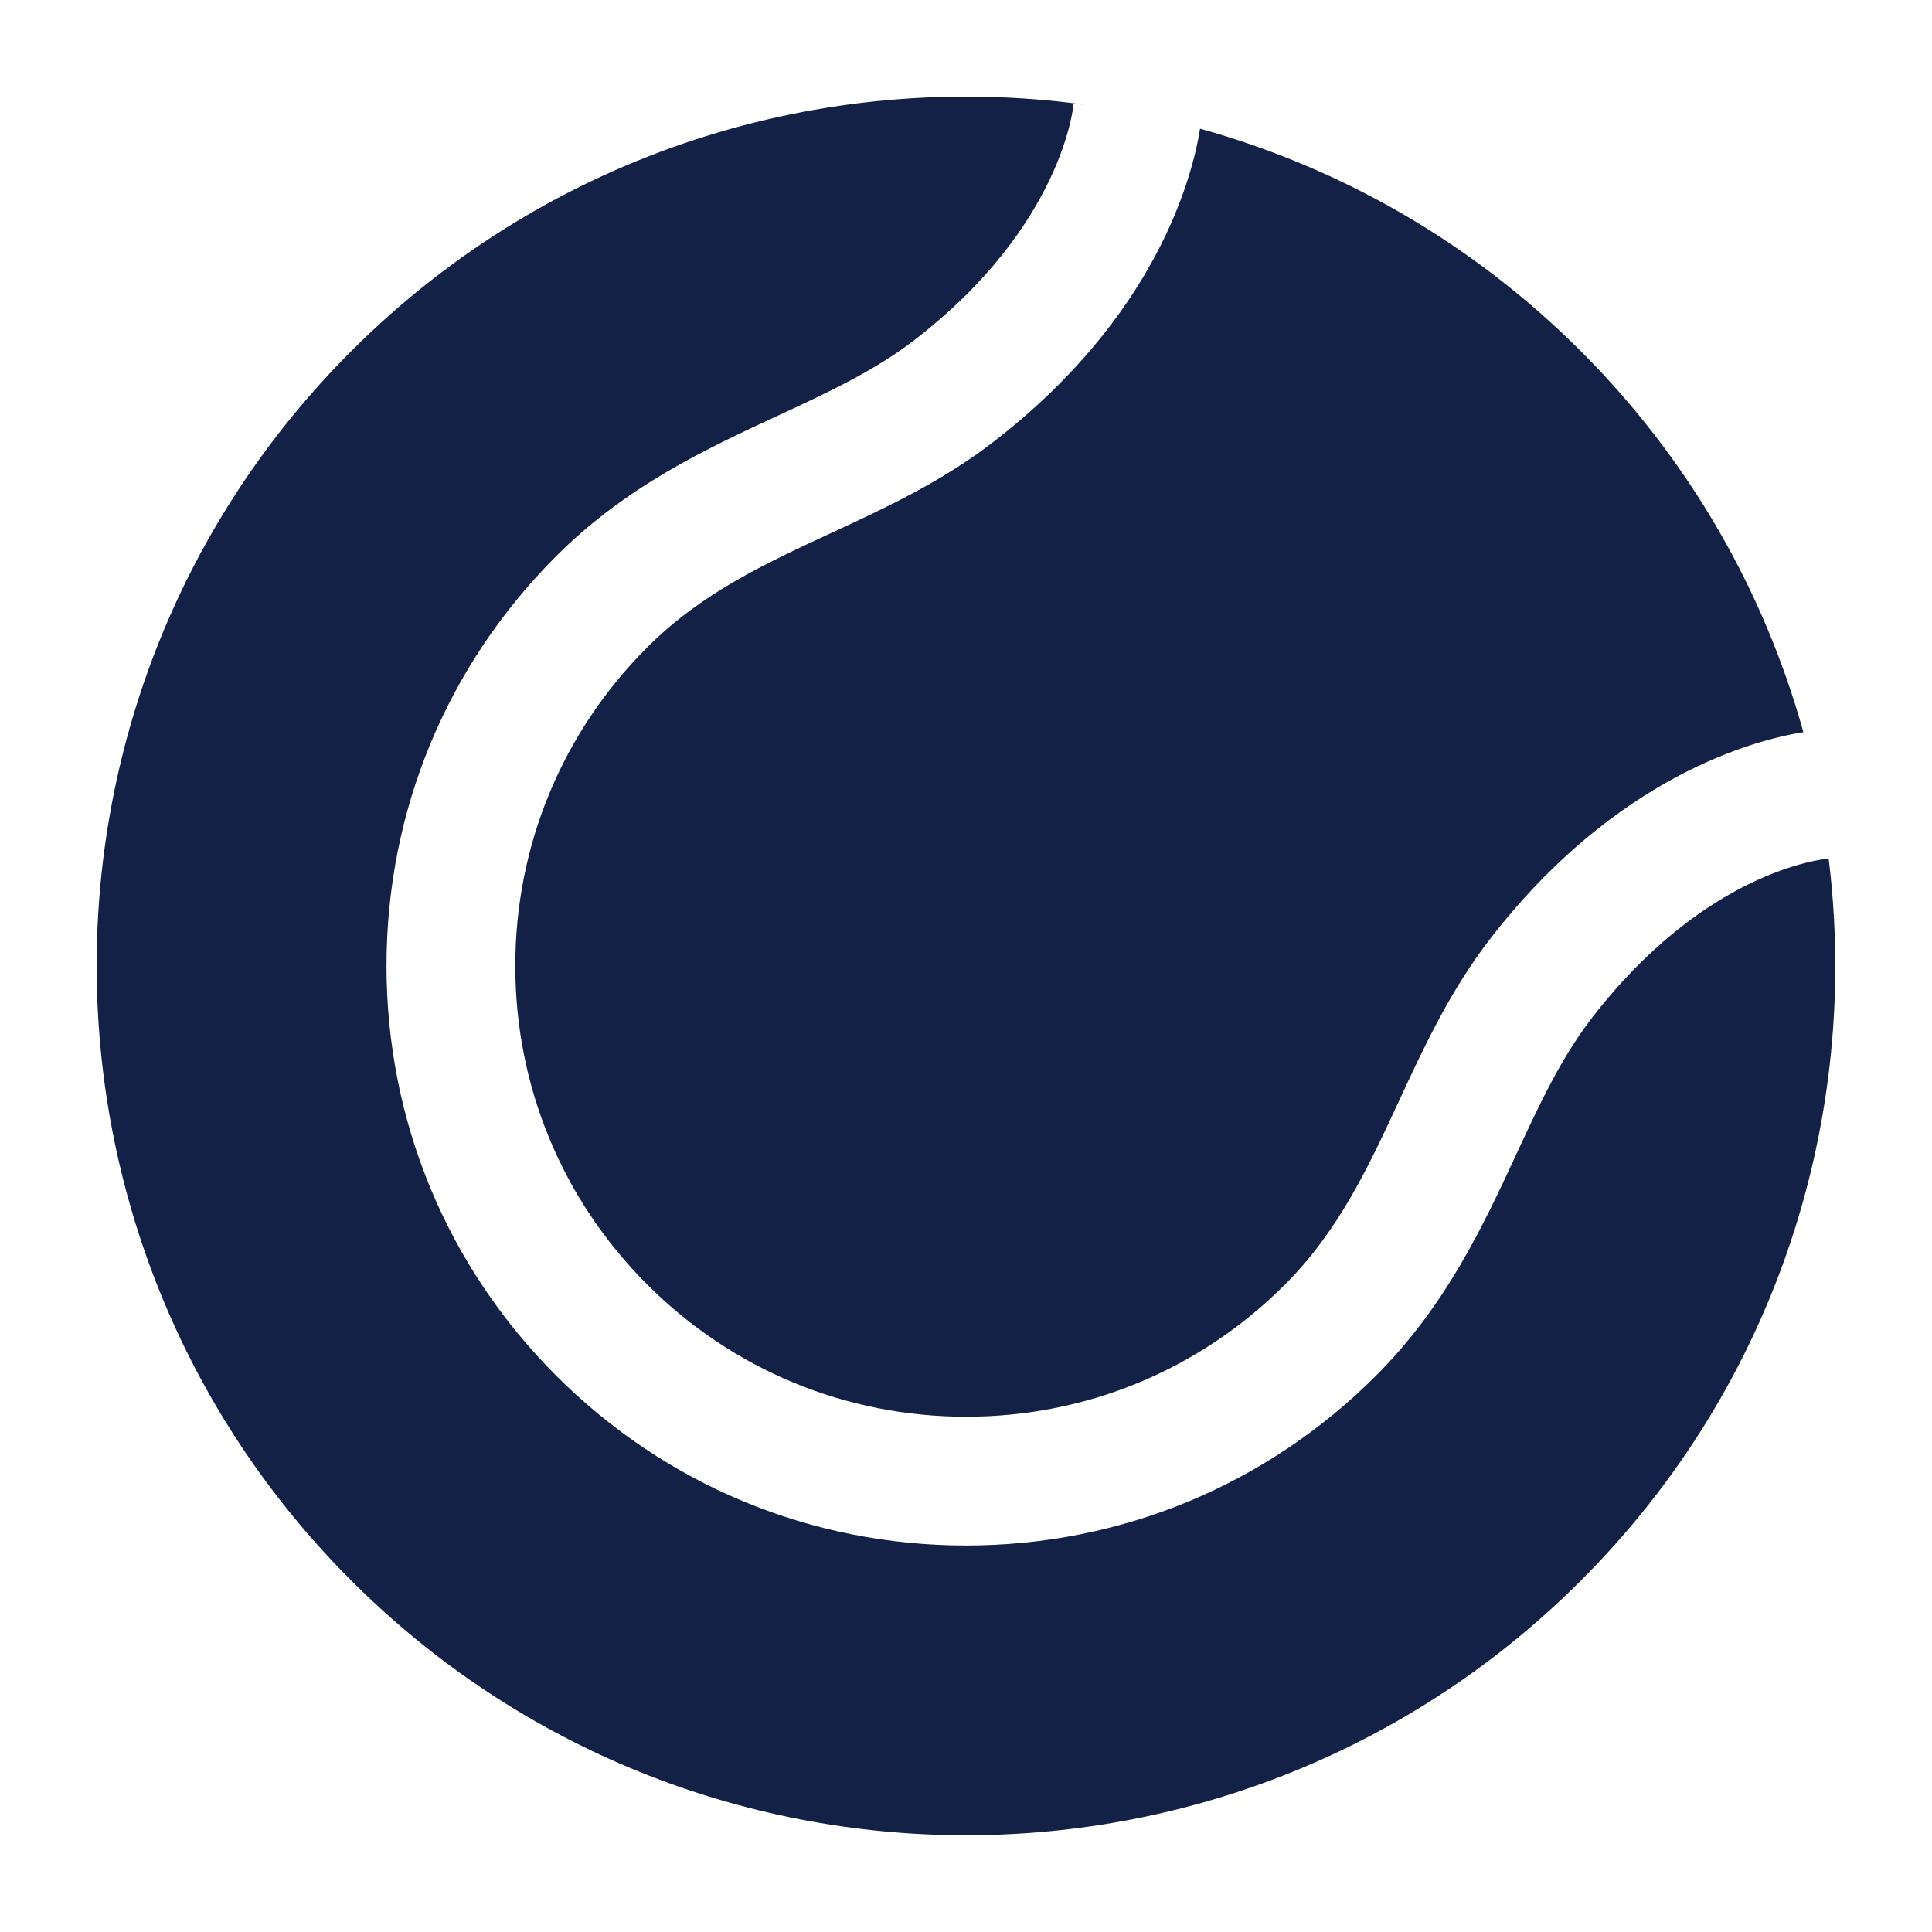
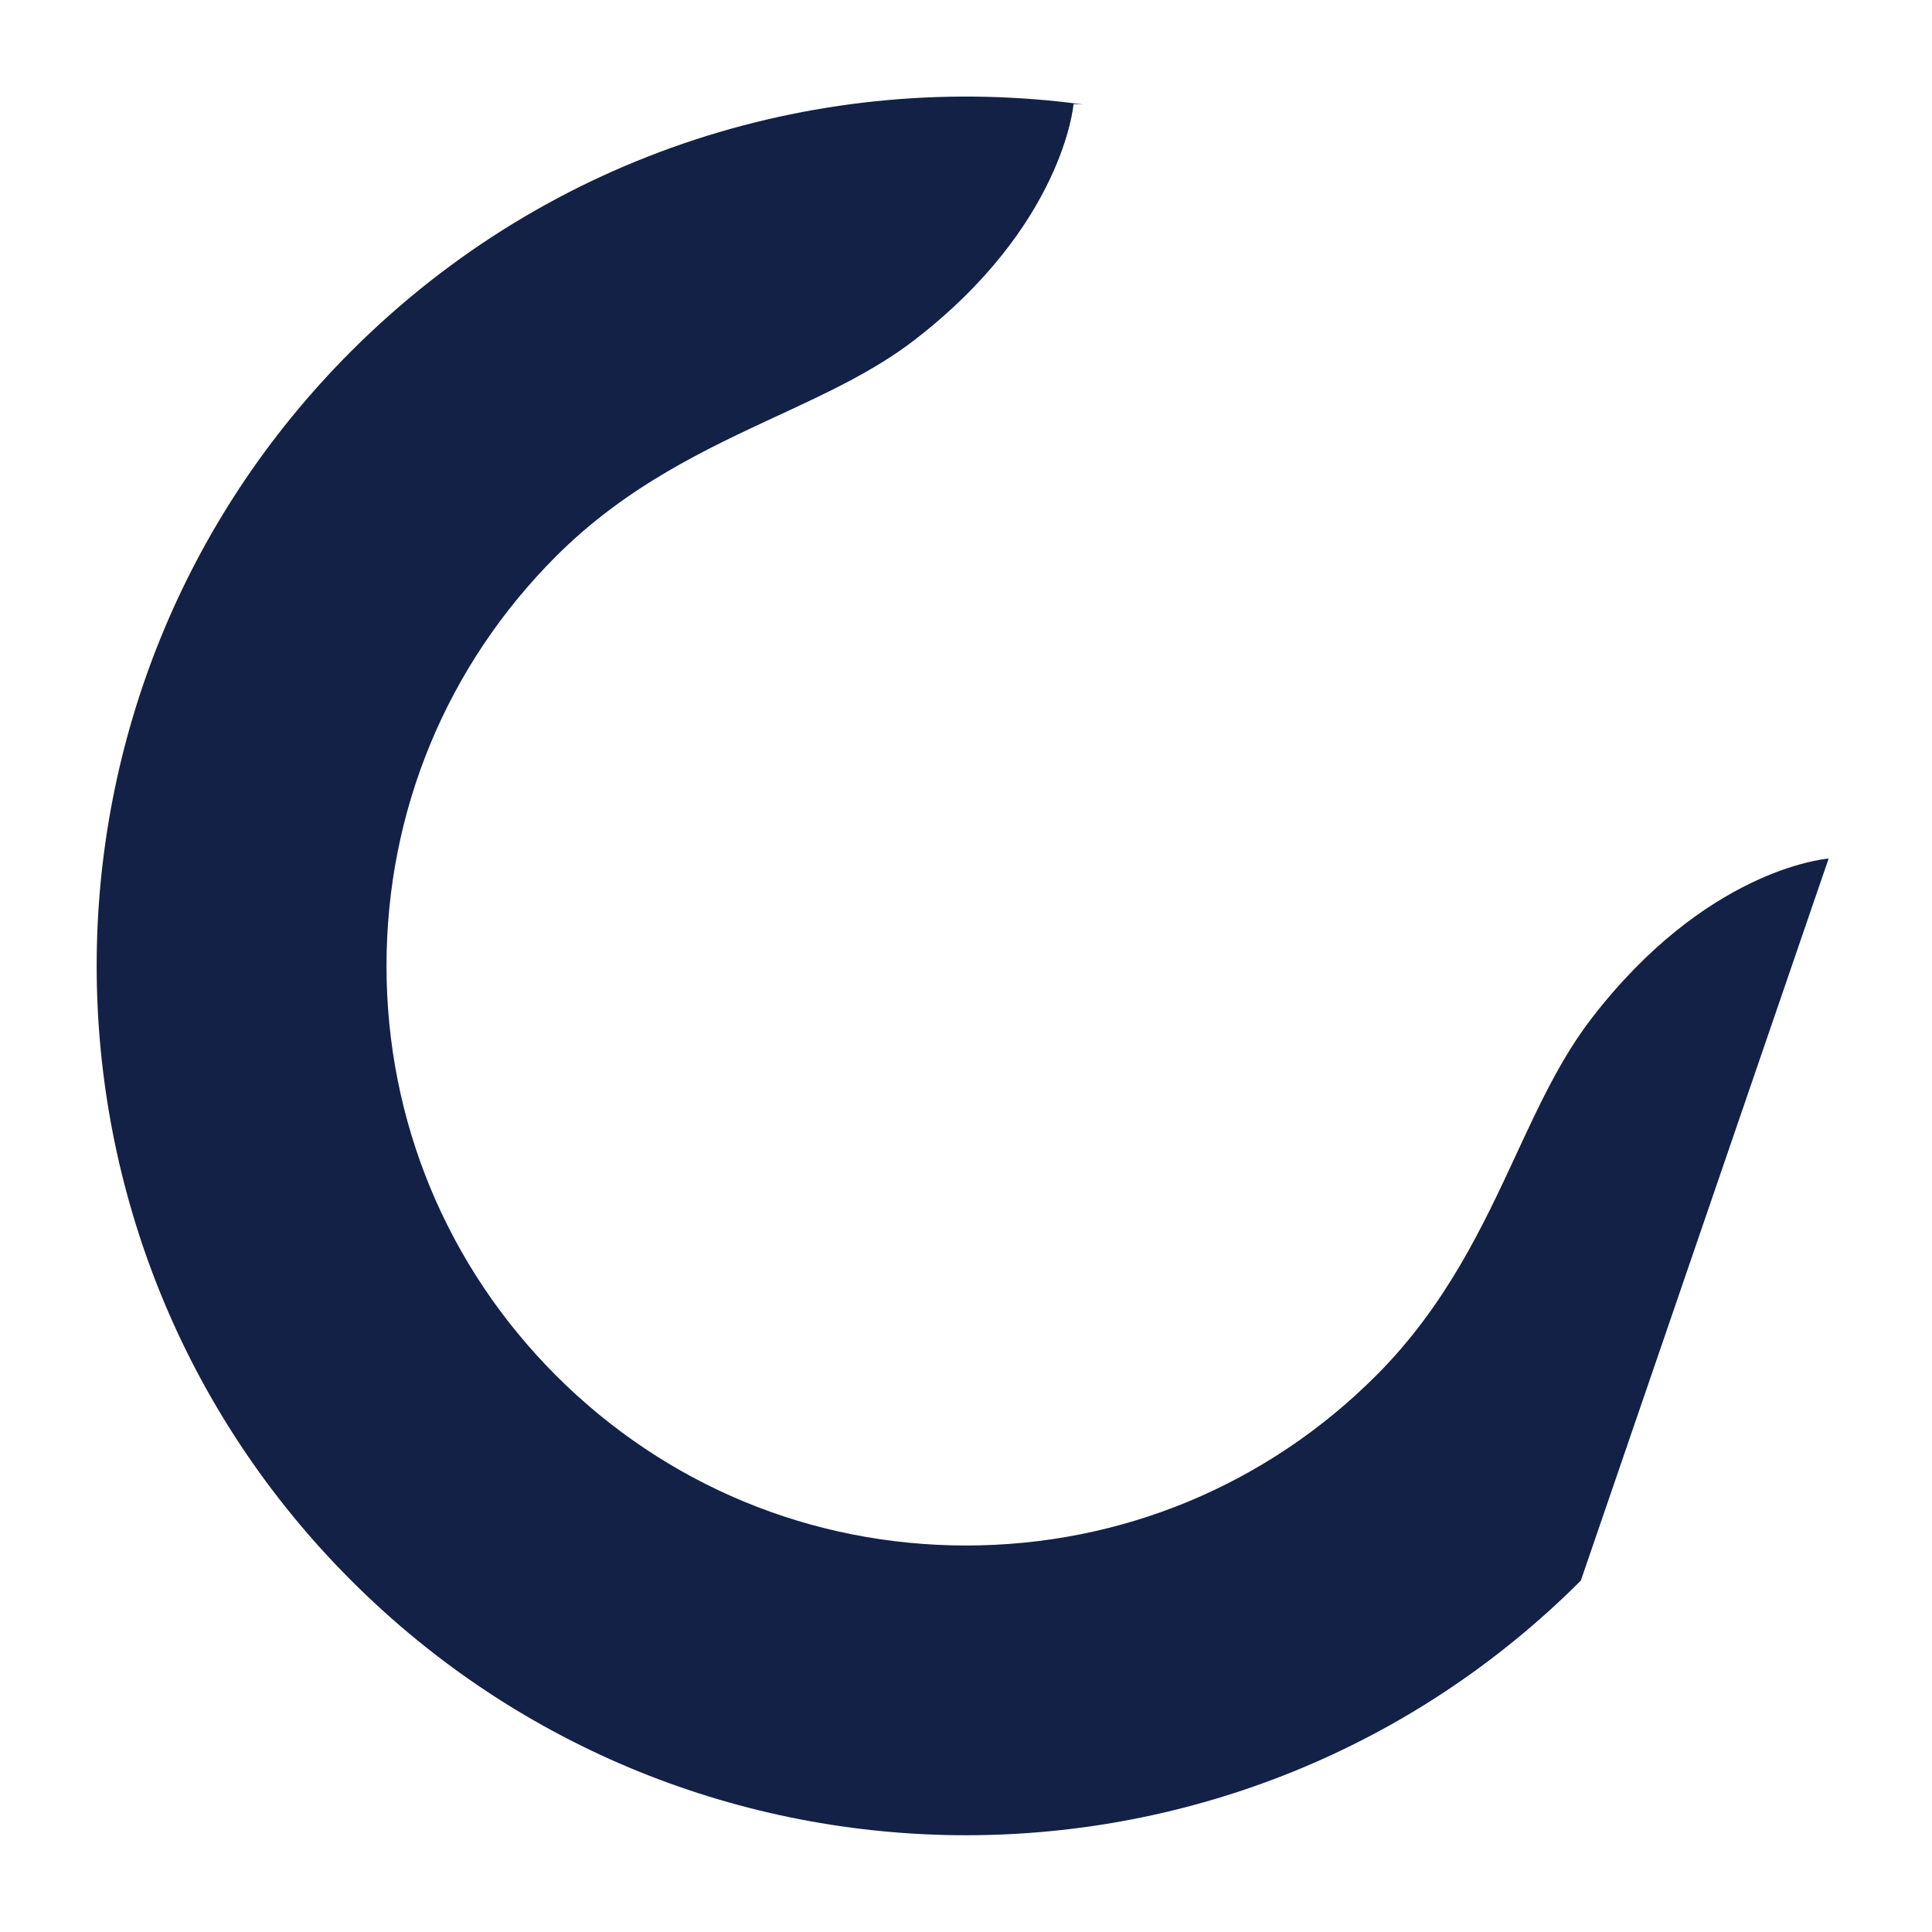
<svg xmlns="http://www.w3.org/2000/svg" version="1.1" id="SVG" x="0px" y="0px" viewBox="0 0 60 60" enable-background="new 0 0 60 60" xml:space="preserve">
  <g>
-     <path fill="#132147" d="M30.83,13.739c-1.598,1.229-3.329,2.031-5.004,2.808c-2.081,0.965-4.046,1.876-5.722,3.552   c-2.645,2.645-4.101,6.16-4.101,9.899s1.456,7.255,4.101,9.899s6.16,4.101,9.899,4.101s7.255-1.456,9.899-4.101   c1.674-1.674,2.585-3.637,3.549-5.715c0.778-1.677,1.583-3.41,2.815-5.009c3.916-5.077,8.235-6.194,9.739-6.436   c-1.205-4.333-3.504-8.425-6.911-11.831C45.69,7.501,41.6,5.202,37.269,3.996C37.028,5.503,35.914,9.828,30.83,13.739z" />
-     <path fill="#132147" d="M56.79,26.663c-0.216,0.019-3.841,0.396-7.355,4.954c-0.96,1.244-1.638,2.704-2.354,4.25   c-1.02,2.195-2.174,4.684-4.35,6.858c-3.399,3.399-7.92,5.272-12.728,5.272c-4.809,0-9.328-1.872-12.728-5.272   c-3.4-3.399-5.272-7.92-5.272-12.728s1.872-9.328,5.272-12.728c2.178-2.178,4.669-3.333,6.867-4.353   c1.544-0.716,3.003-1.392,4.248-2.349c4.626-3.56,4.948-7.301,4.95-7.337l0.311,0.016c-8.069-1.095-16.539,1.455-22.741,7.657   c-10.544,10.544-10.544,27.64,0,38.184c10.544,10.544,27.64,10.544,38.184,0C55.218,42.968,57.778,34.638,56.79,26.663z" />
+     <path fill="#132147" d="M56.79,26.663c-0.216,0.019-3.841,0.396-7.355,4.954c-0.96,1.244-1.638,2.704-2.354,4.25   c-1.02,2.195-2.174,4.684-4.35,6.858c-3.399,3.399-7.92,5.272-12.728,5.272c-4.809,0-9.328-1.872-12.728-5.272   c-3.4-3.399-5.272-7.92-5.272-12.728s1.872-9.328,5.272-12.728c2.178-2.178,4.669-3.333,6.867-4.353   c1.544-0.716,3.003-1.392,4.248-2.349c4.626-3.56,4.948-7.301,4.95-7.337l0.311,0.016c-8.069-1.095-16.539,1.455-22.741,7.657   c-10.544,10.544-10.544,27.64,0,38.184c10.544,10.544,27.64,10.544,38.184,0z" />
  </g>
</svg>